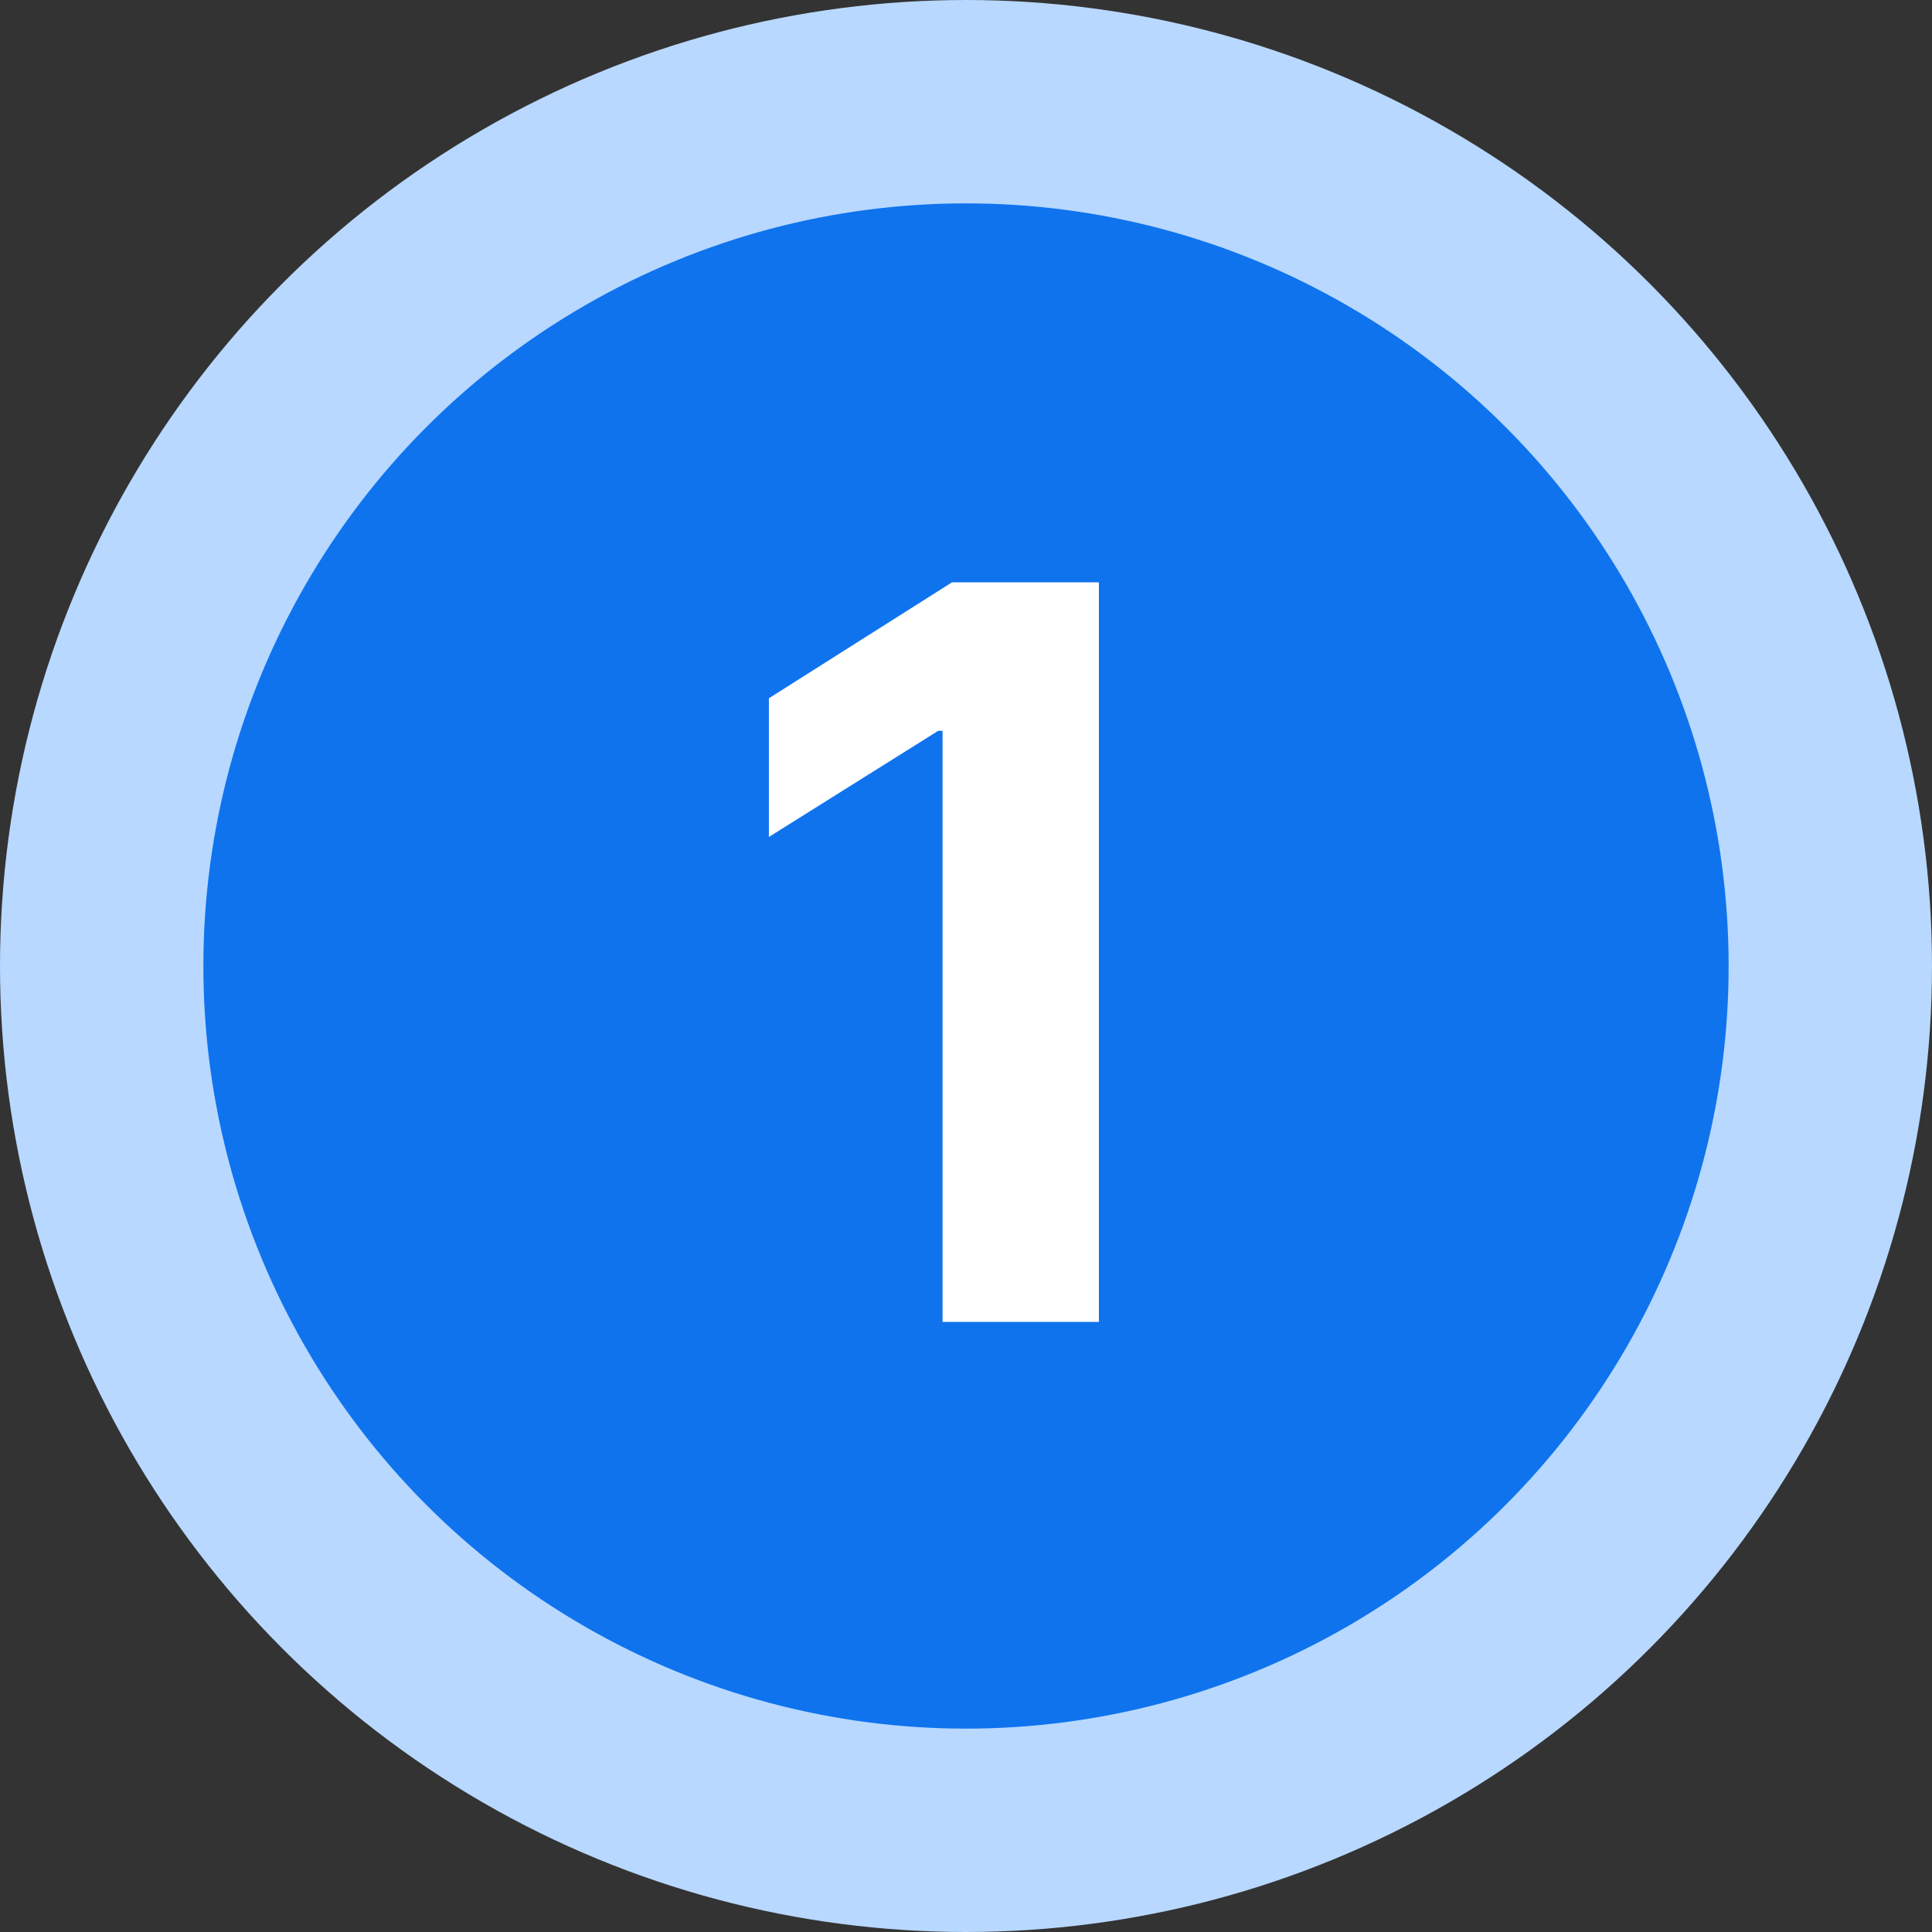
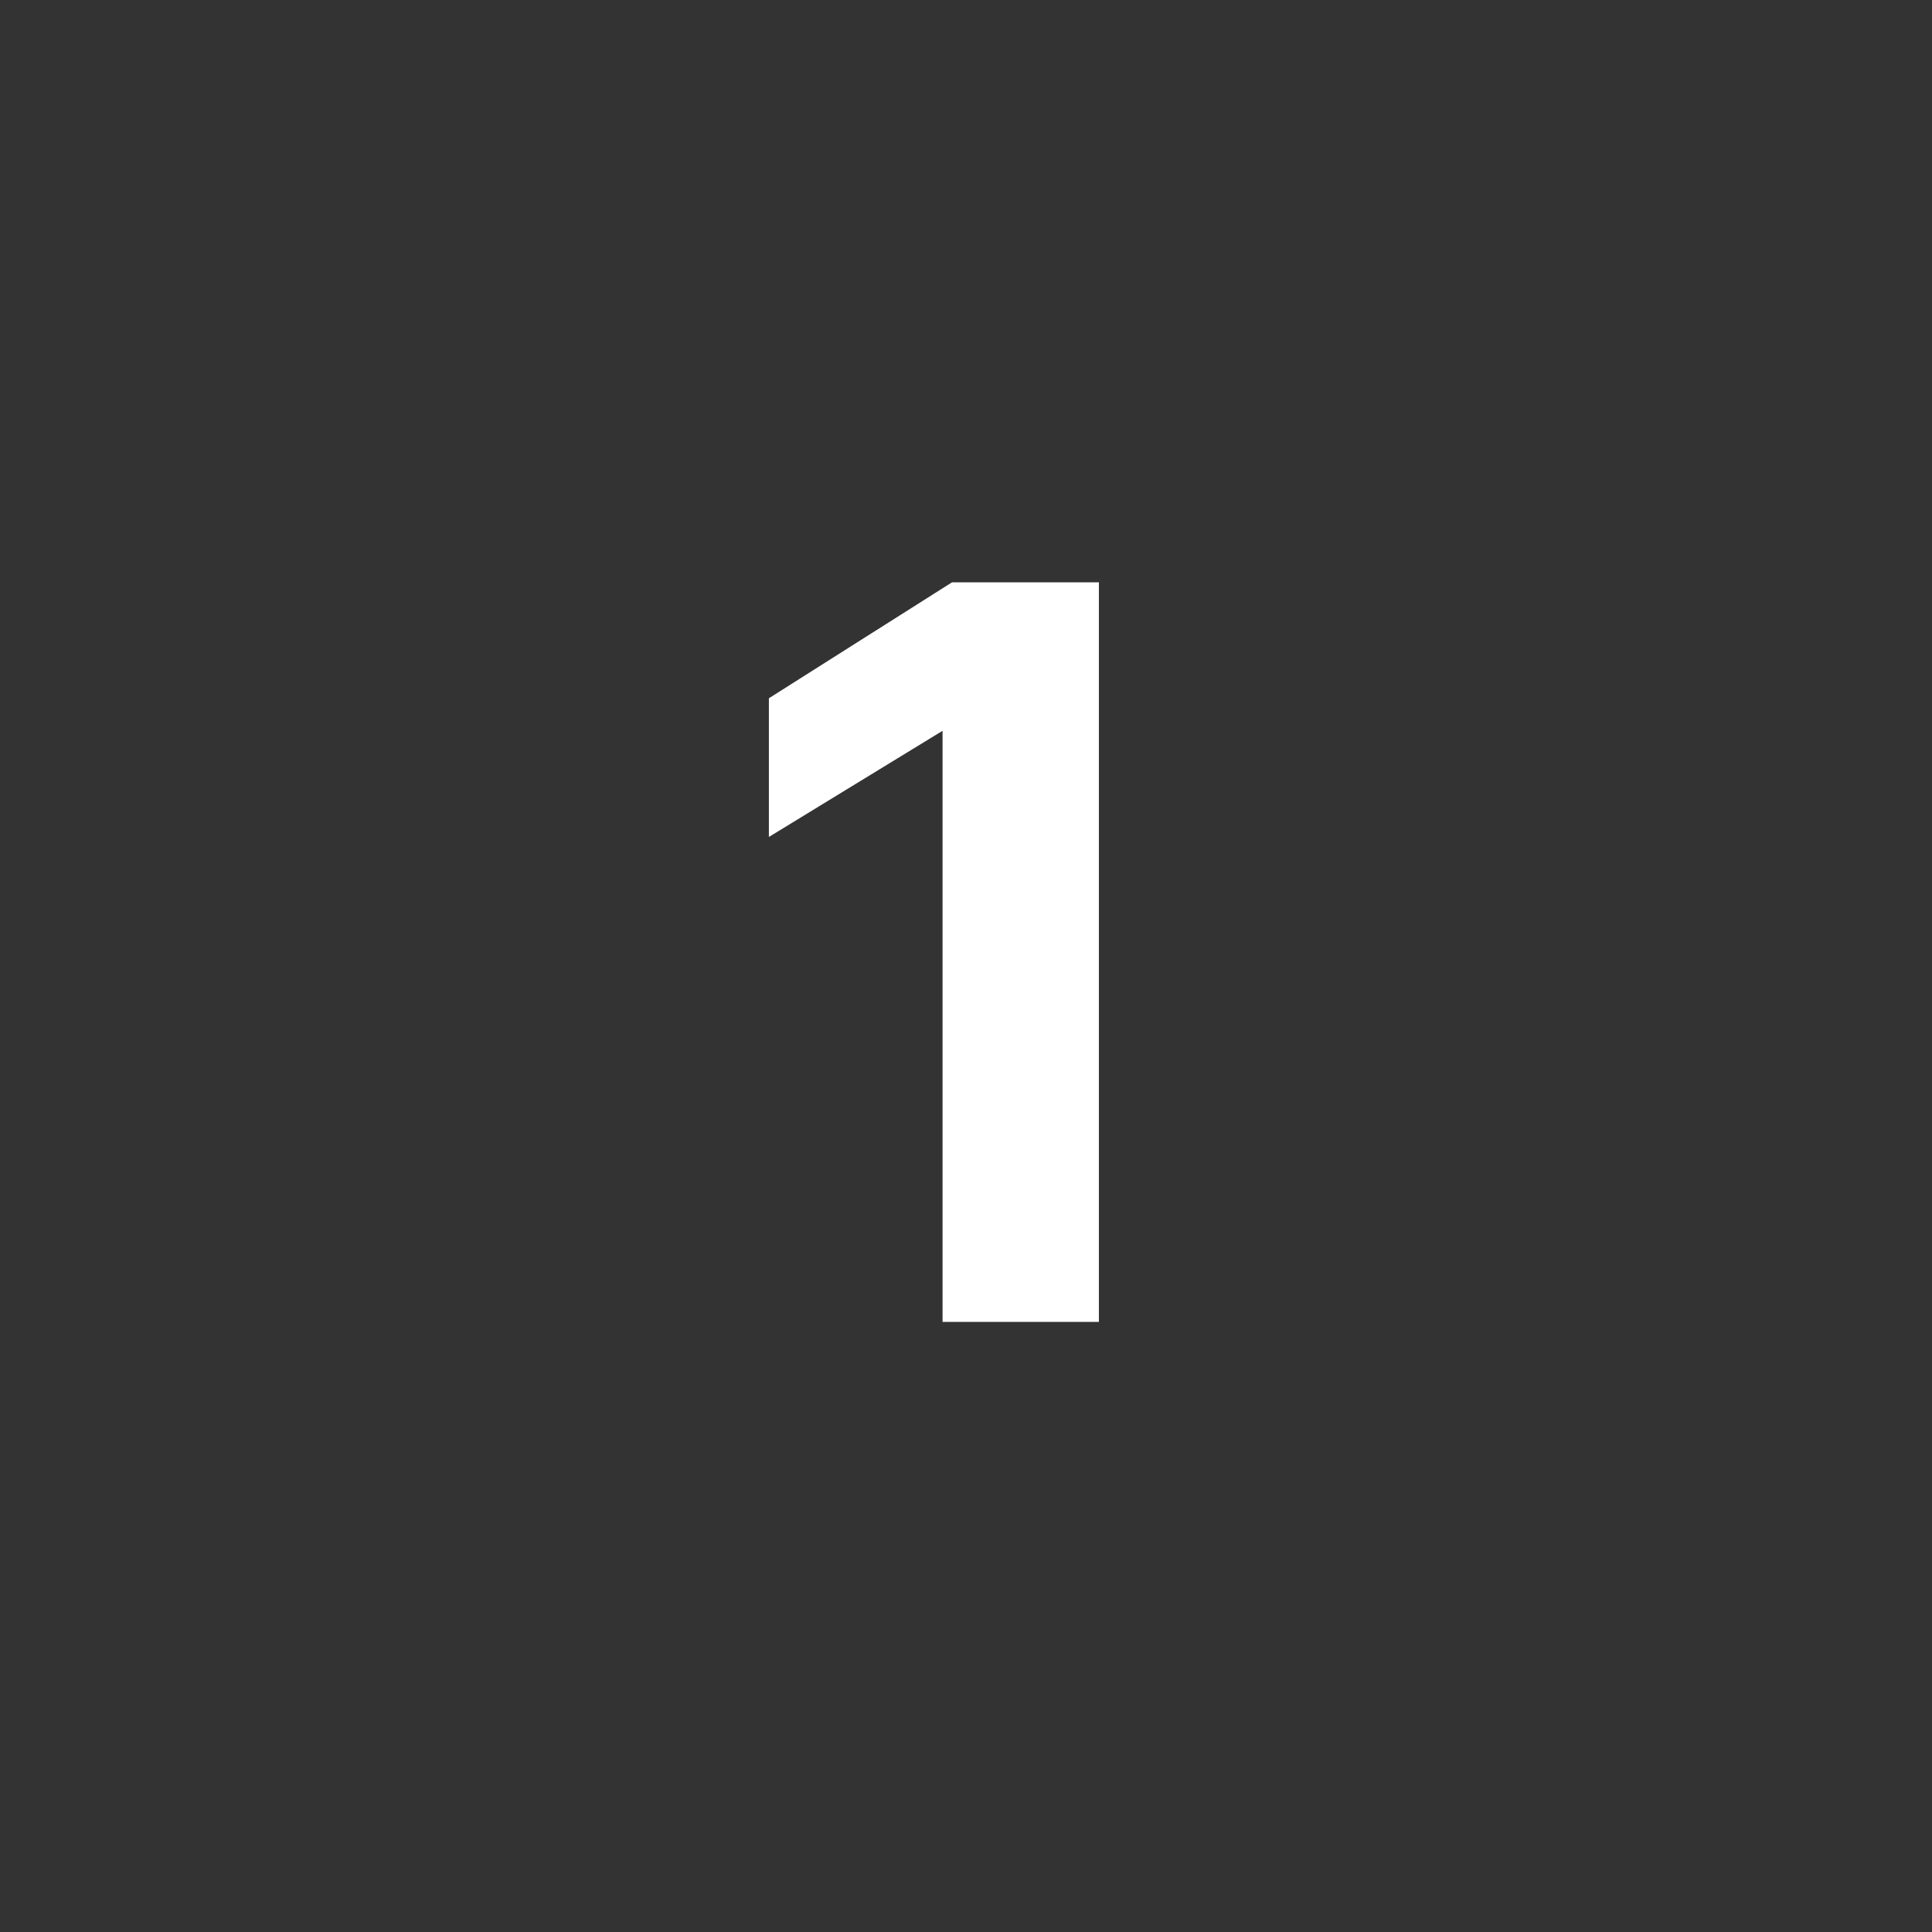
<svg xmlns="http://www.w3.org/2000/svg" width="38" height="38" viewBox="0 0 38 38" fill="none">
  <rect x="0" y="0" width="38" height="38" fill="#333333" stroke="none" />
-   <circle cx="19" cy="19" r="17" fill="#0F73EE" stroke="#B8D8FF" stroke-width="4" />
-   <path d="M21.614 11.454V26H18.539V14.374H18.454L15.123 16.462V13.734L18.724 11.454H21.614Z" fill="white" />
+   <path d="M21.614 11.454V26H18.539V14.374L15.123 16.462V13.734L18.724 11.454H21.614Z" fill="white" />
</svg>